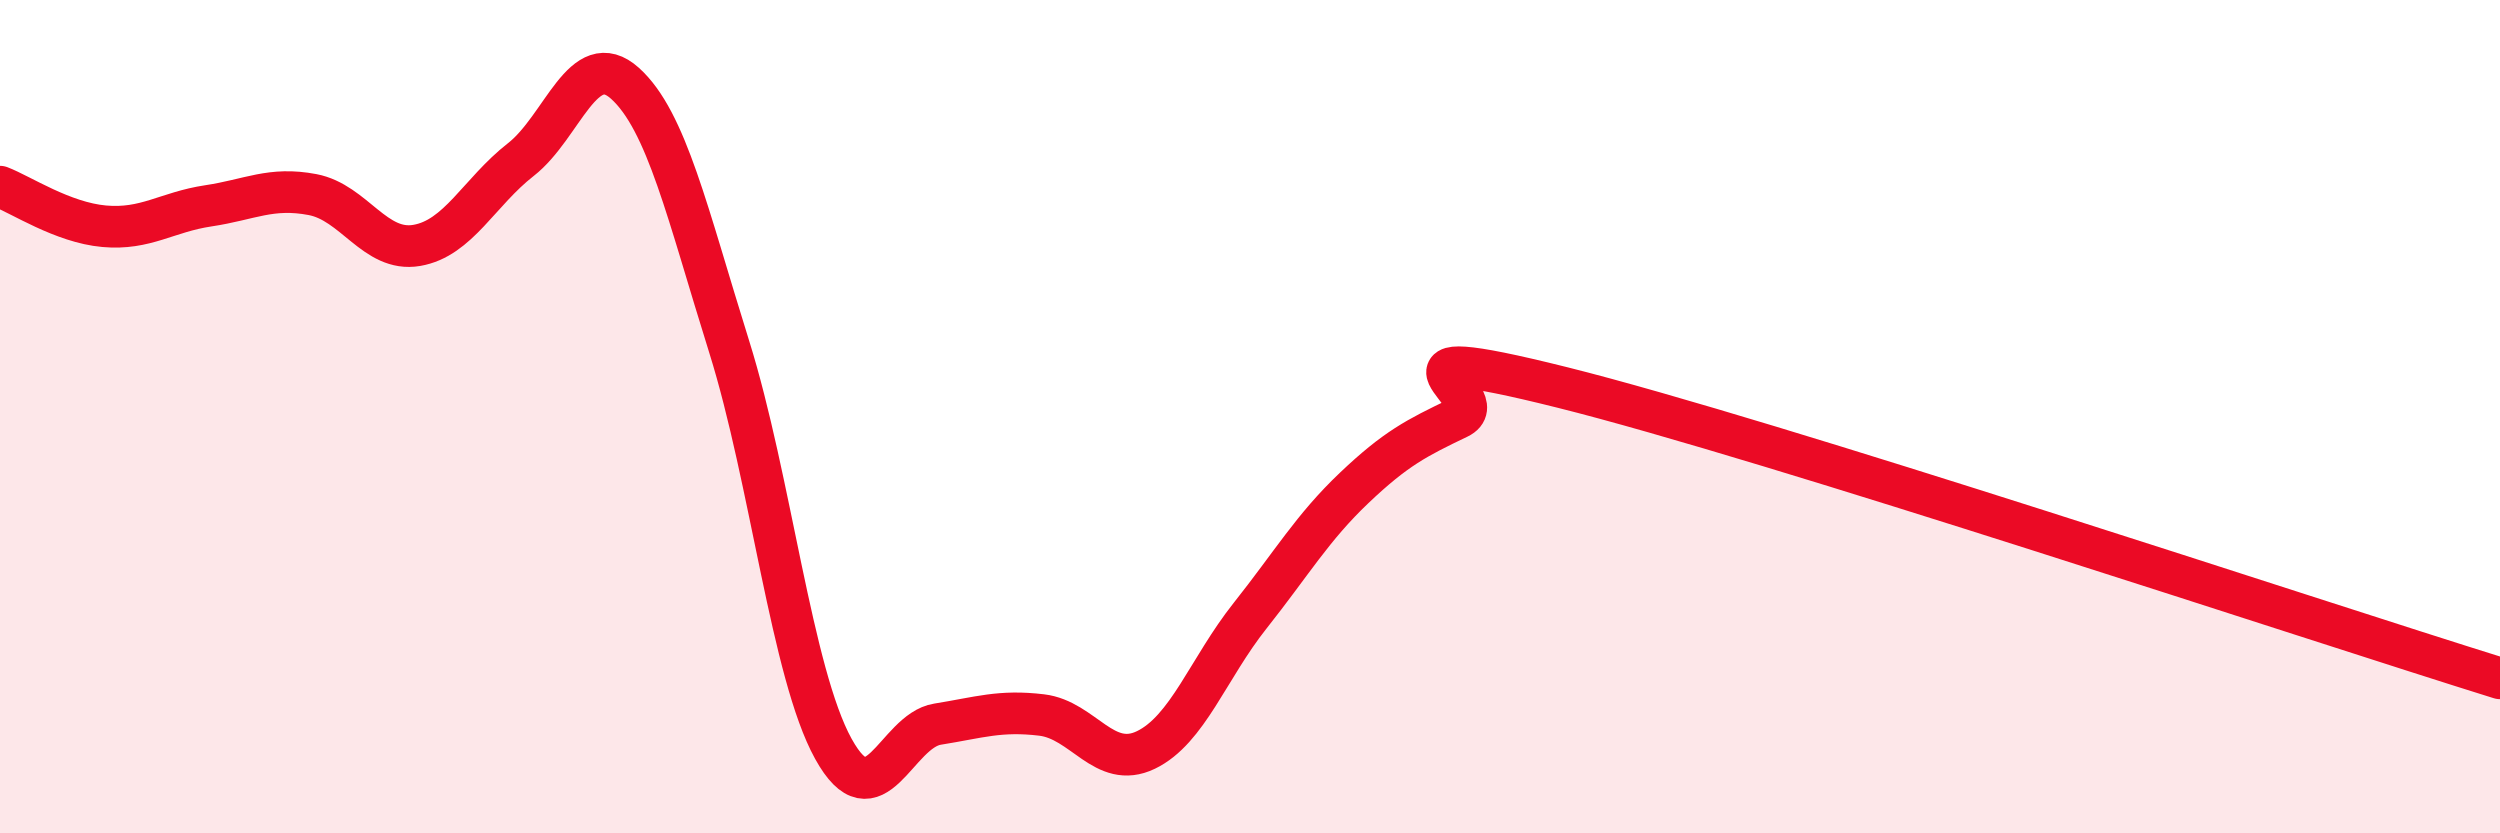
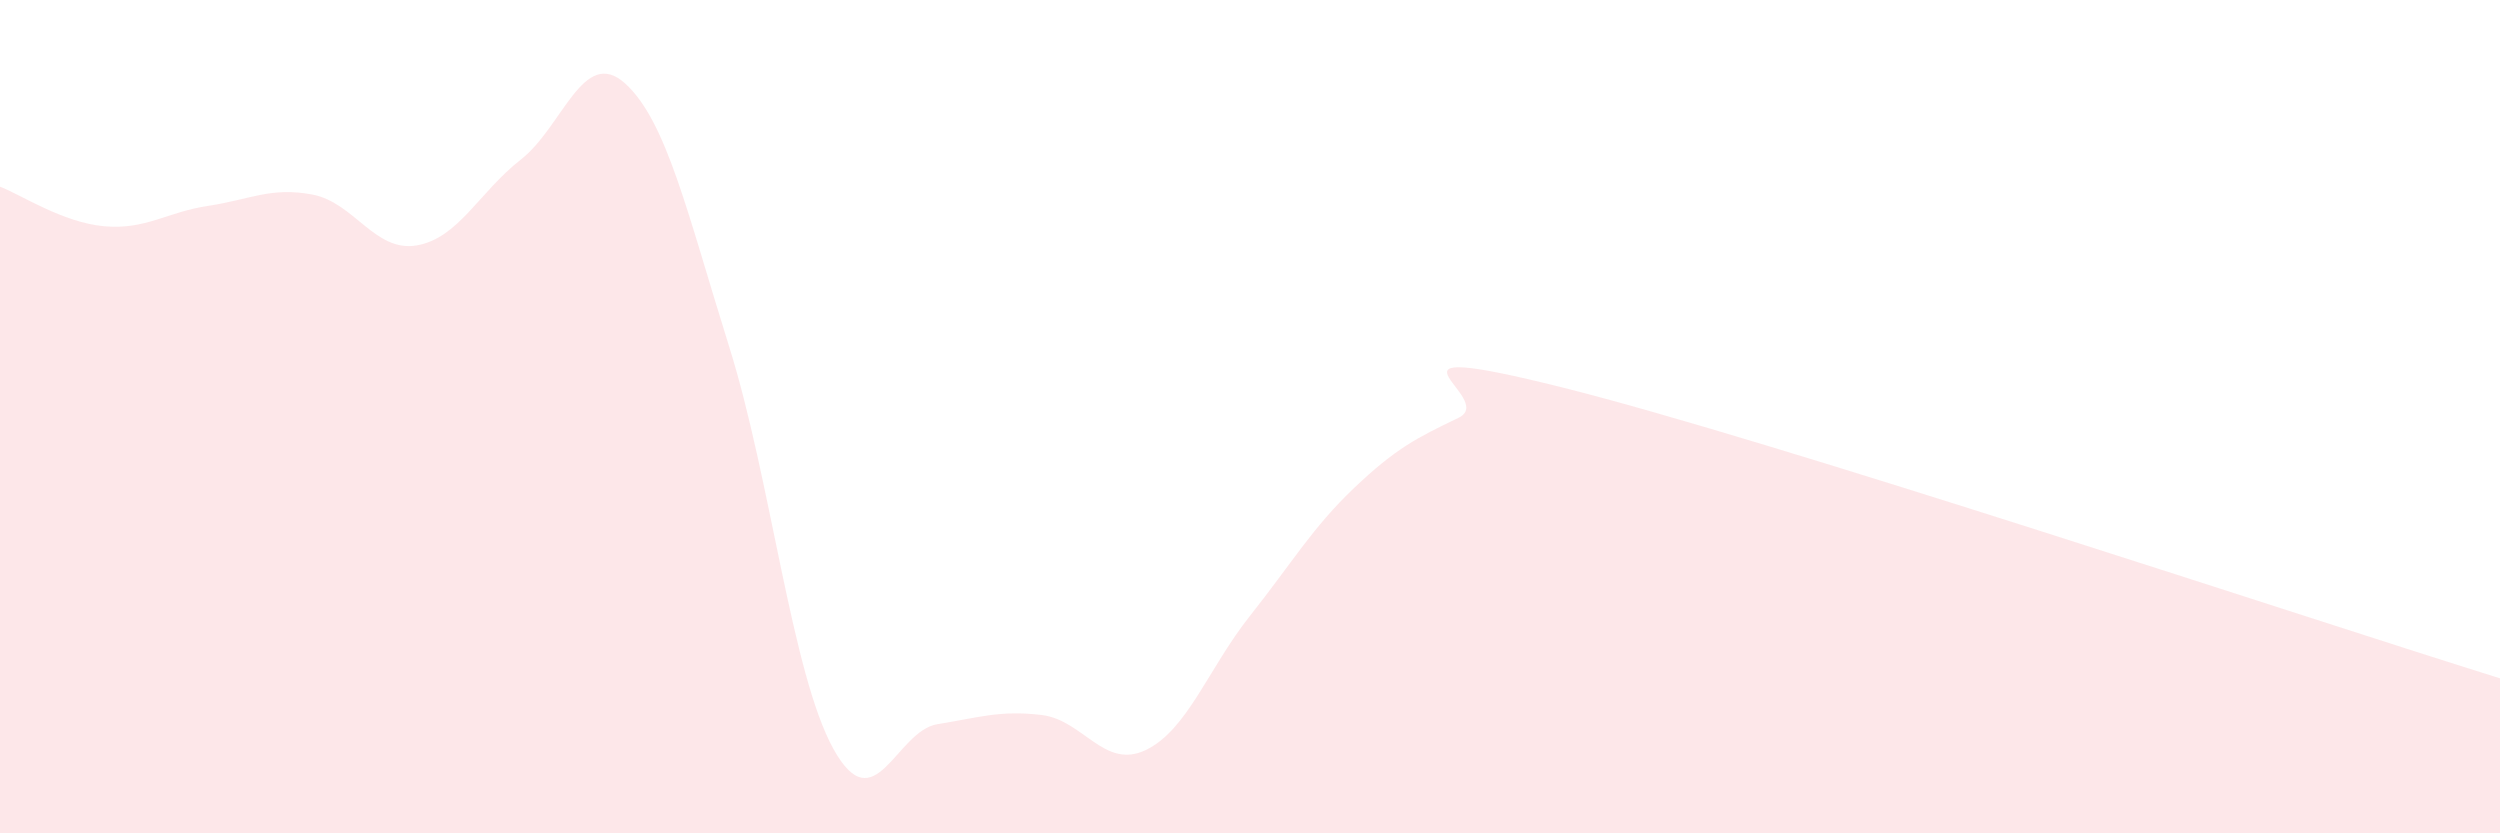
<svg xmlns="http://www.w3.org/2000/svg" width="60" height="20" viewBox="0 0 60 20">
  <path d="M 0,4.48 C 0.5,4.67 1.5,5.34 2.5,5.43 C 3.5,5.52 4,5.09 5,4.94 C 6,4.79 6.5,4.48 7.5,4.67 C 8.5,4.86 9,6.06 10,5.89 C 11,5.72 11.5,4.61 12.5,3.83 C 13.5,3.05 14,1.1 15,2 C 16,2.9 16.5,5.13 17.5,8.32 C 18.5,11.51 19,16.16 20,17.97 C 21,19.78 21.5,17.54 22.5,17.38 C 23.5,17.22 24,17.04 25,17.16 C 26,17.28 26.5,18.48 27.5,18 C 28.5,17.52 29,16.04 30,14.78 C 31,13.52 31.5,12.66 32.5,11.71 C 33.5,10.76 34,10.51 35,10.03 C 36,9.55 32.5,8.05 37.5,9.3 C 42.5,10.55 55.5,14.88 60,16.28L60 20L0 20Z" fill="#EB0A25" opacity="0.1" stroke-linecap="round" stroke-linejoin="round" />
-   <path d="M 0,4.48 C 0.5,4.67 1.5,5.34 2.5,5.43 C 3.5,5.52 4,5.09 5,4.94 C 6,4.79 6.5,4.48 7.5,4.67 C 8.5,4.86 9,6.06 10,5.89 C 11,5.72 11.5,4.61 12.5,3.83 C 13.5,3.05 14,1.1 15,2 C 16,2.9 16.5,5.13 17.5,8.32 C 18.5,11.51 19,16.16 20,17.97 C 21,19.78 21.5,17.54 22.5,17.38 C 23.5,17.22 24,17.04 25,17.16 C 26,17.28 26.5,18.48 27.5,18 C 28.5,17.52 29,16.04 30,14.78 C 31,13.52 31.5,12.66 32.5,11.71 C 33.5,10.76 34,10.51 35,10.03 C 36,9.55 32.5,8.05 37.5,9.3 C 42.5,10.55 55.5,14.88 60,16.28" stroke="#EB0A25" stroke-width="1" fill="none" stroke-linecap="round" stroke-linejoin="round" />
</svg>